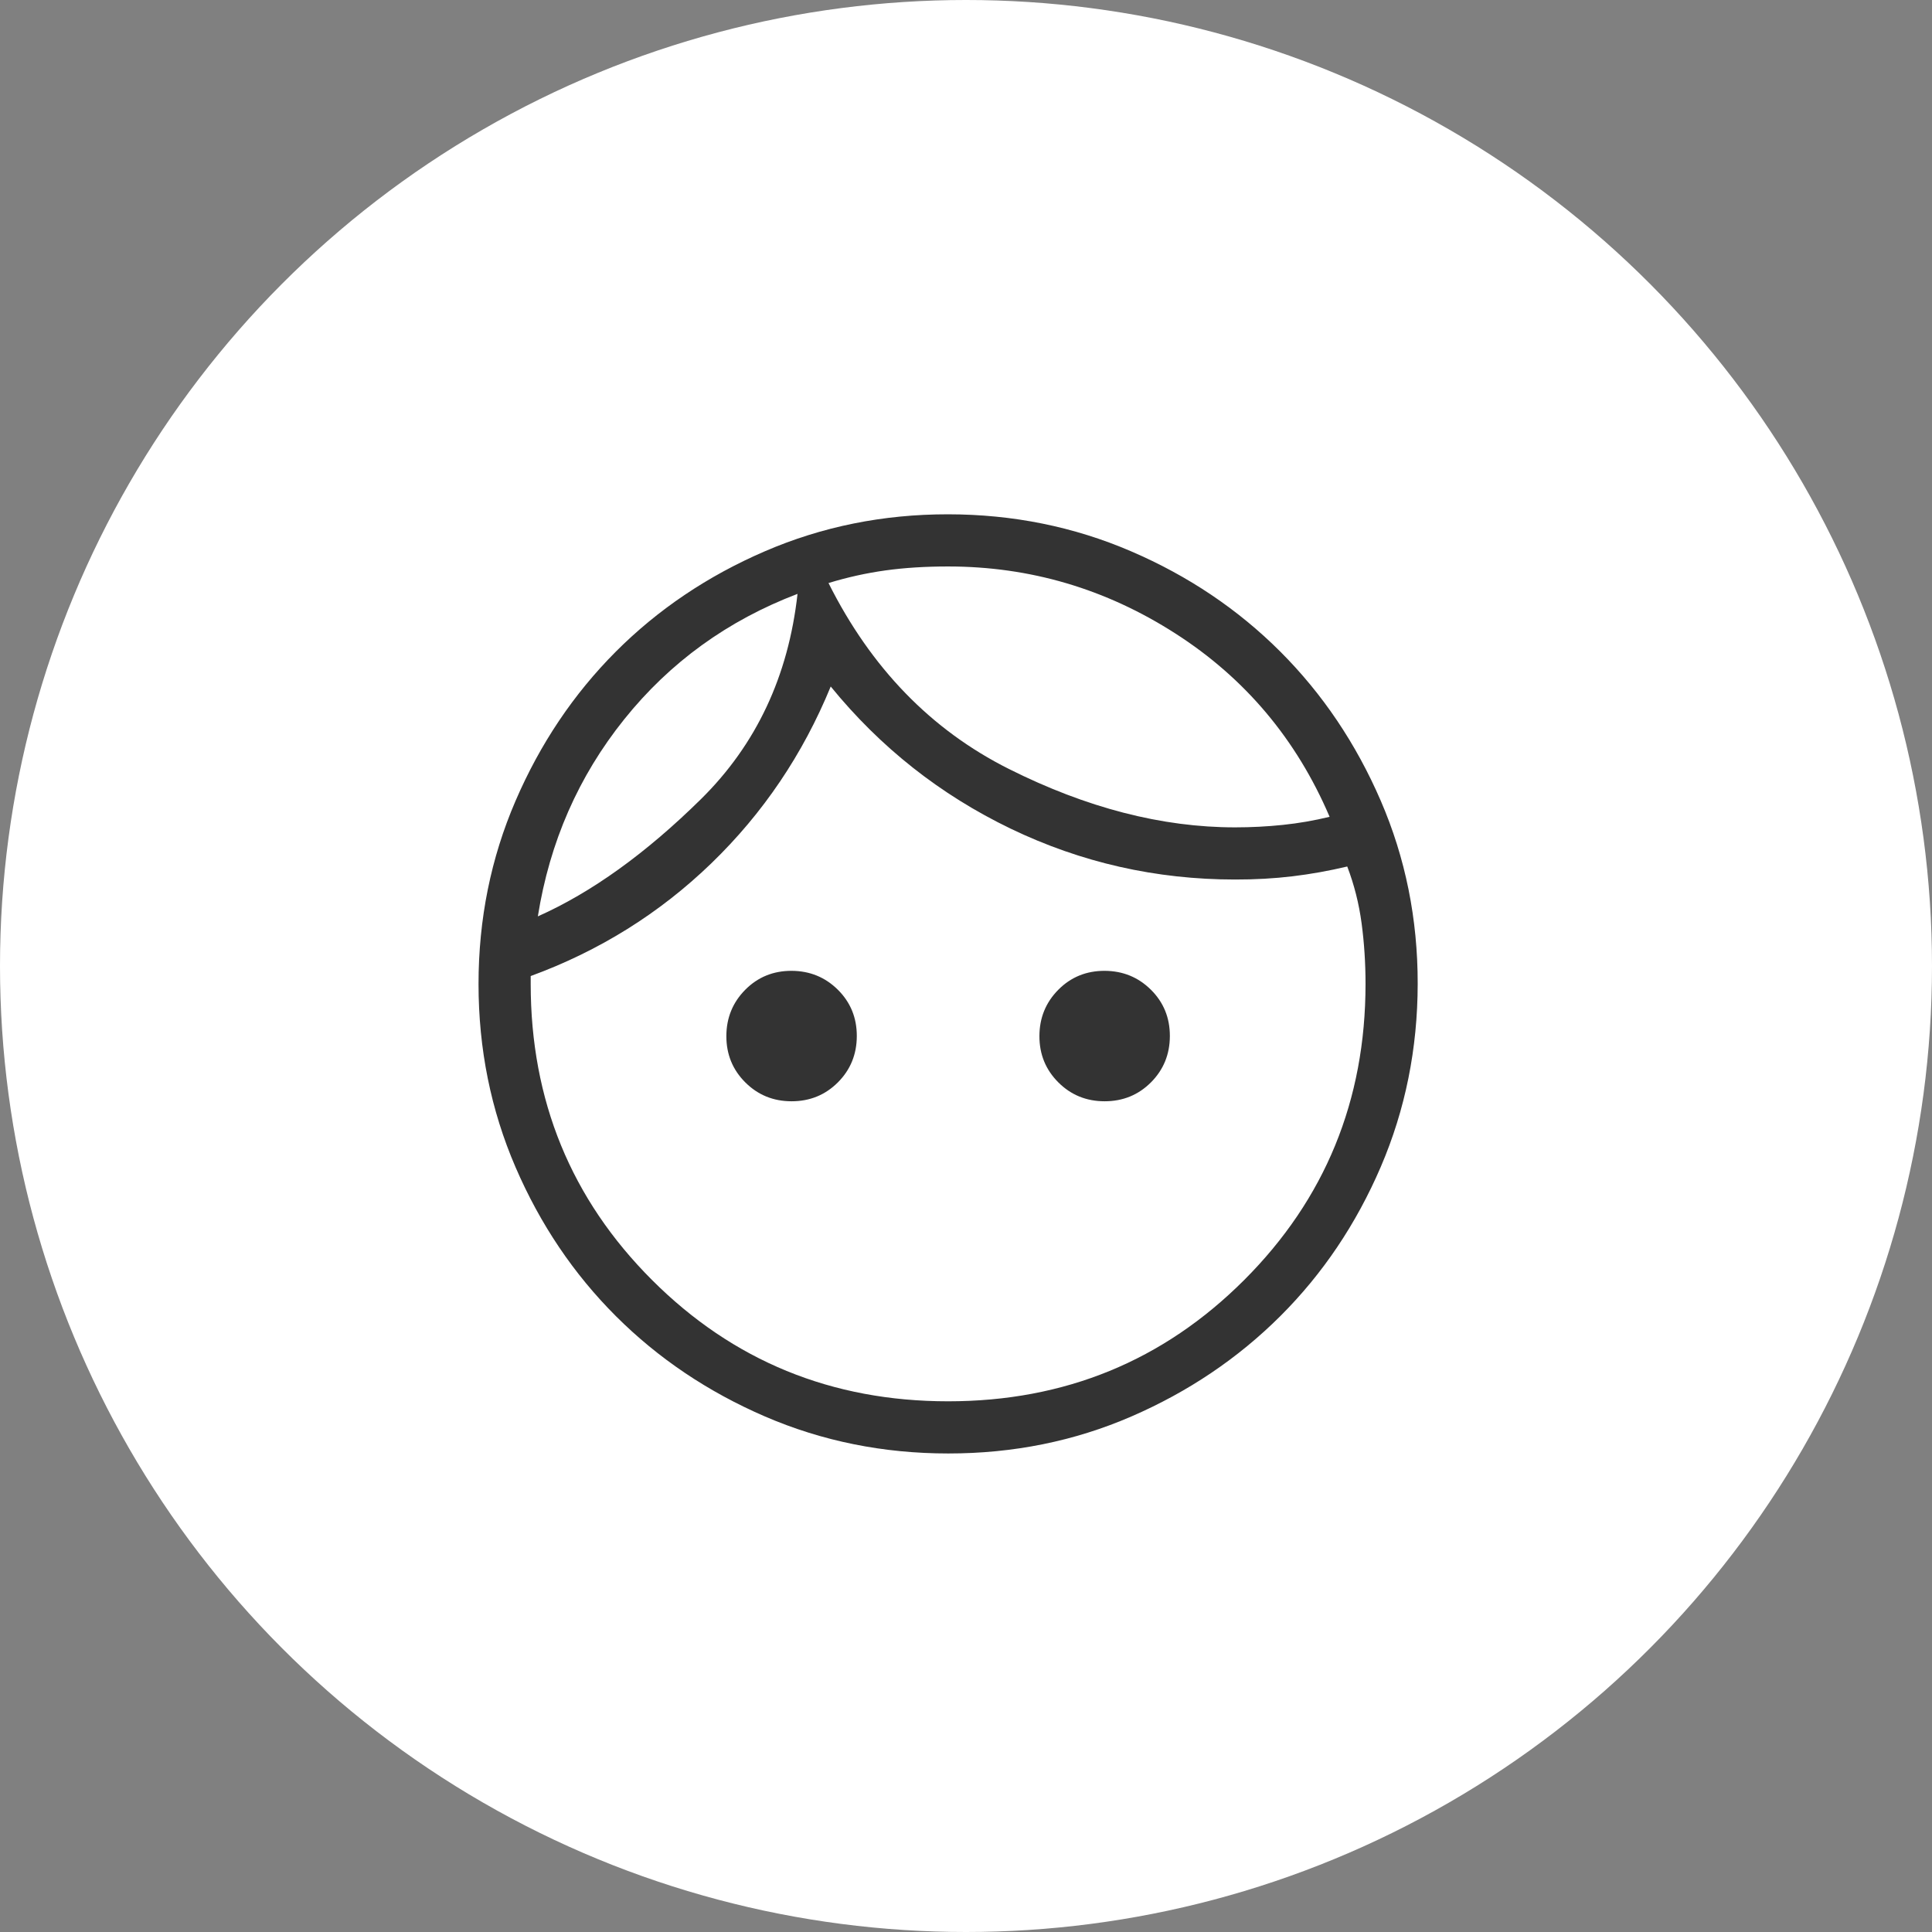
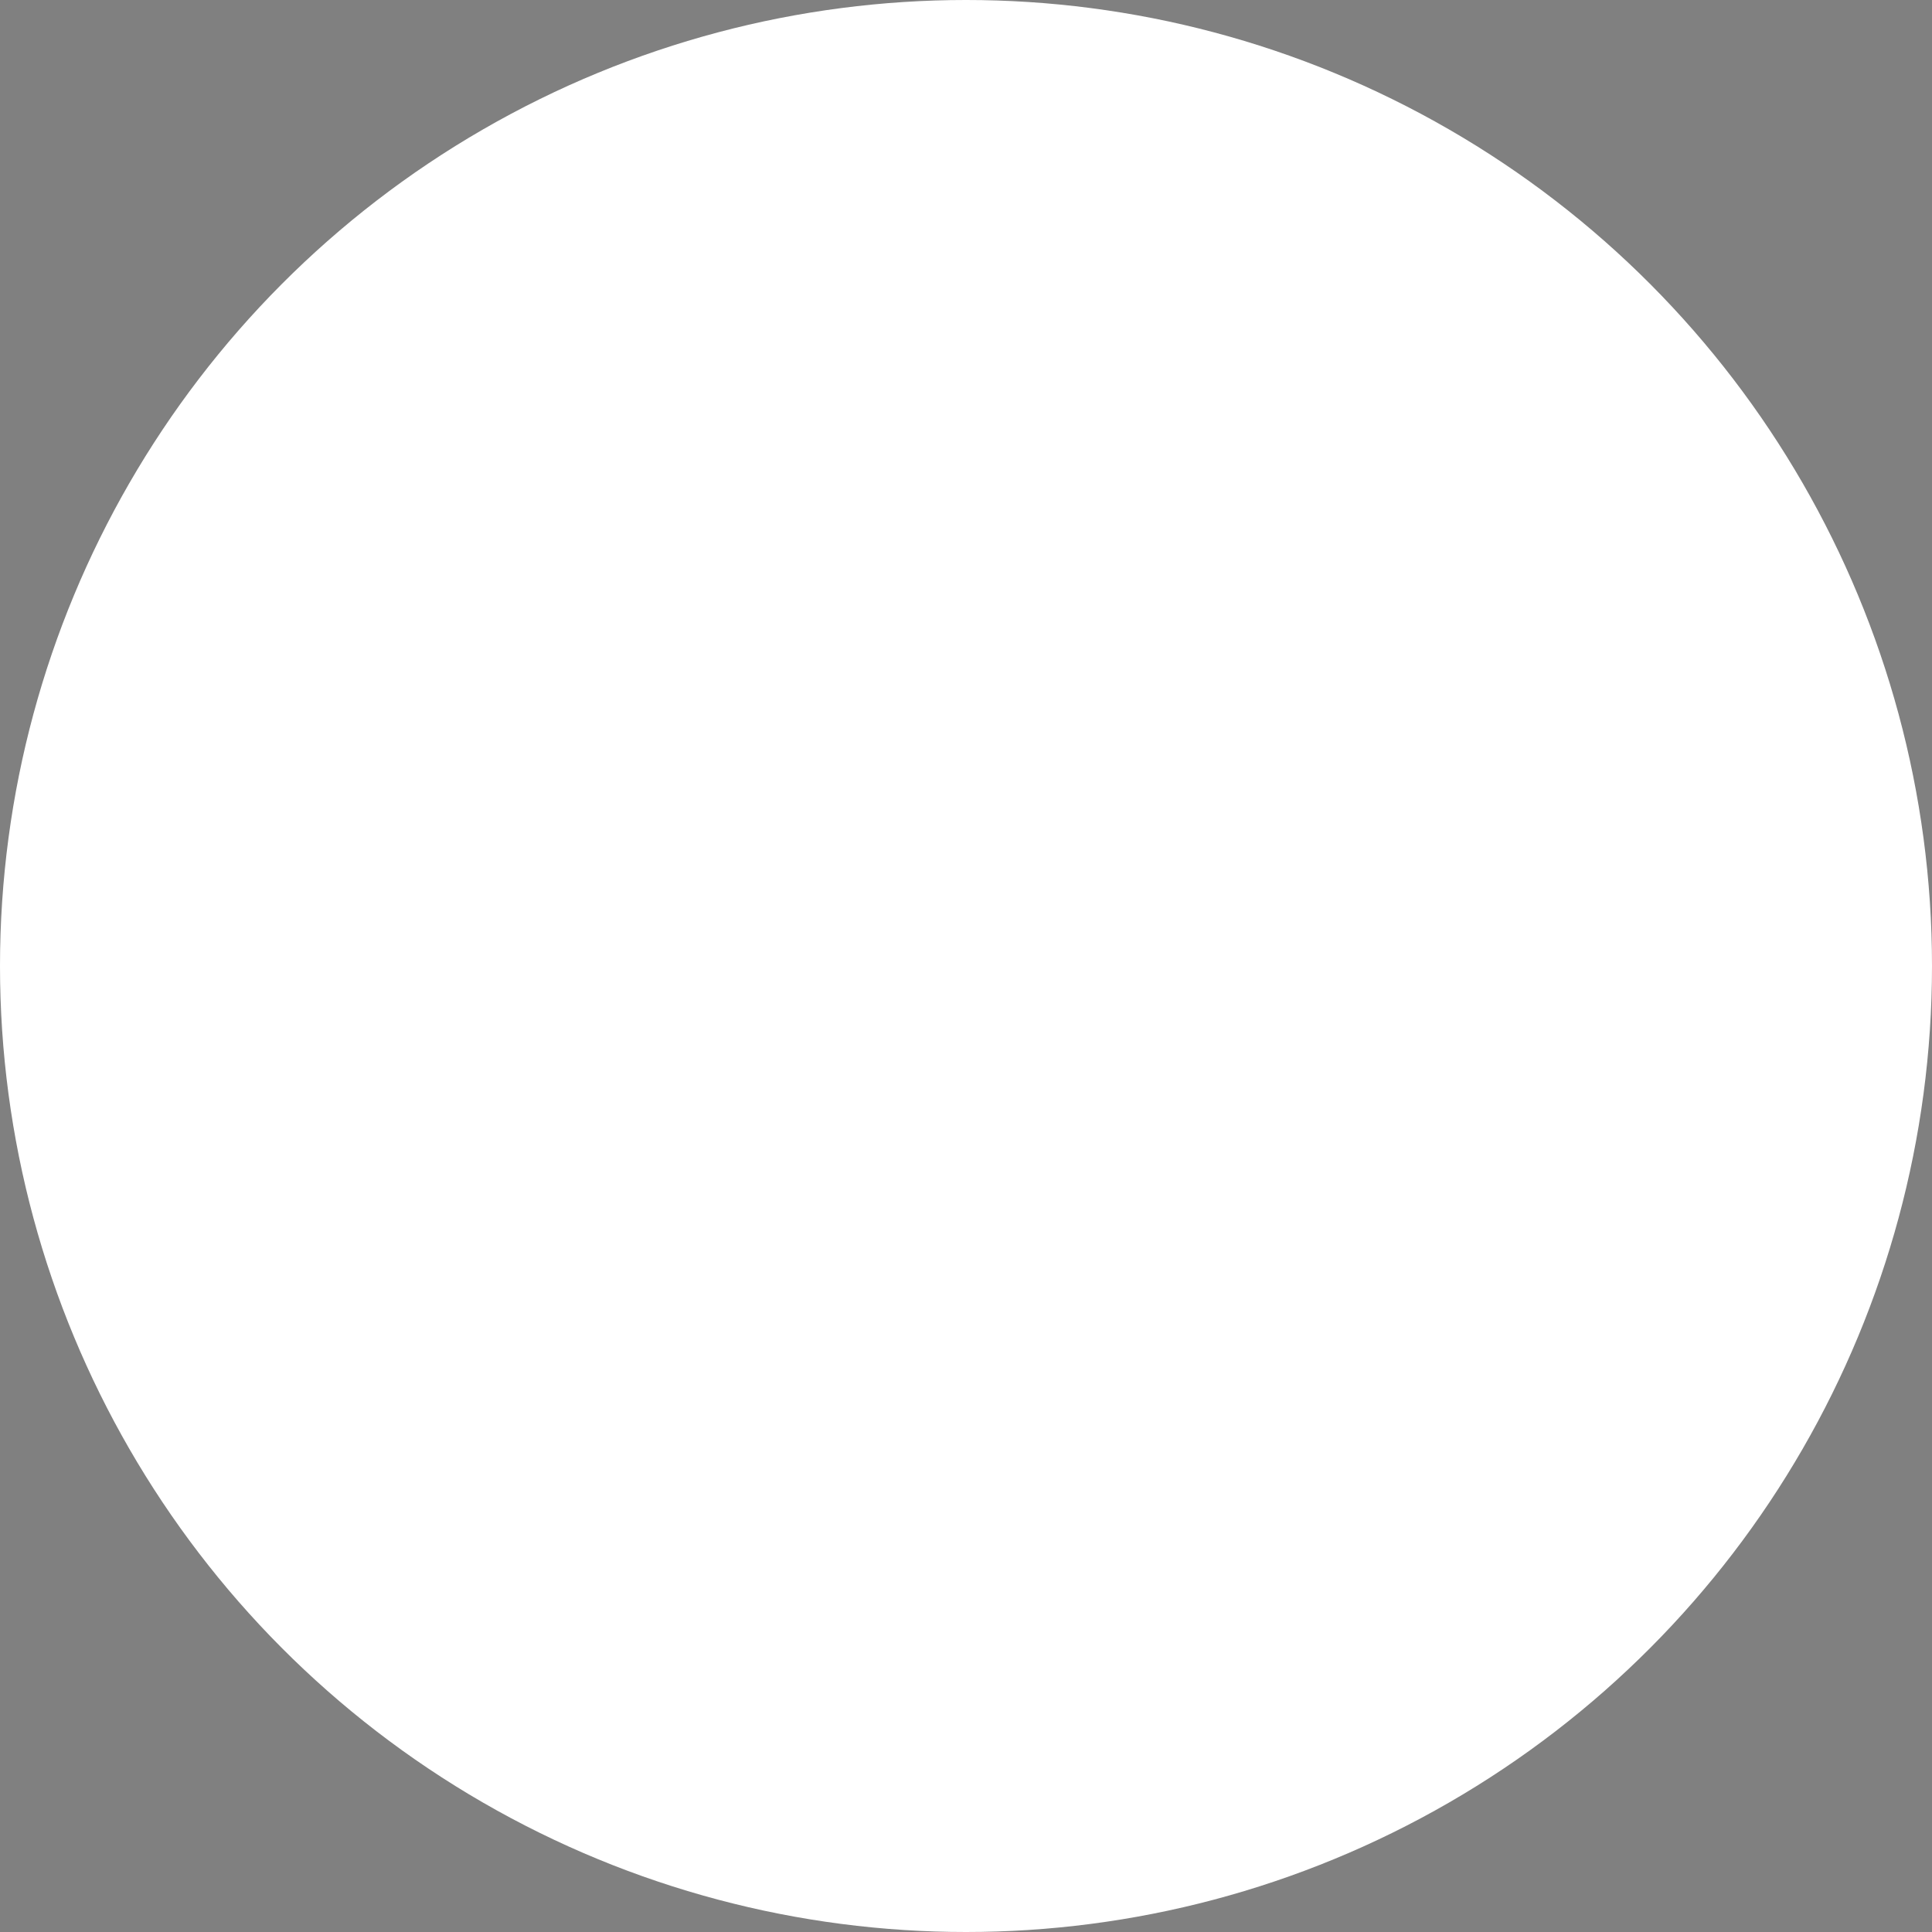
<svg xmlns="http://www.w3.org/2000/svg" width="54" height="54" viewBox="0 0 54 54" fill="none">
  <rect x="0" y="0" width="54" height="54" fill="#808080" stroke="none" />
  <ellipse cx="27" cy="27" rx="27" ry="27" fill="white" />
-   <path d="M22.125 30.781C21.615 30.781 21.183 30.605 20.83 30.252C20.477 29.899 20.301 29.468 20.302 28.958C20.303 28.449 20.48 28.017 20.831 27.663C21.183 27.309 21.615 27.134 22.125 27.135C22.635 27.137 23.067 27.314 23.42 27.665C23.773 28.016 23.949 28.447 23.948 28.958C23.947 29.47 23.77 29.901 23.419 30.253C23.067 30.605 22.635 30.781 22.125 30.781ZM30.875 30.781C30.365 30.781 29.933 30.605 29.58 30.252C29.227 29.899 29.051 29.468 29.052 28.958C29.053 28.449 29.23 28.017 29.581 27.663C29.933 27.309 30.365 27.134 30.875 27.135C31.385 27.137 31.817 27.314 32.17 27.665C32.523 28.016 32.699 28.447 32.698 28.958C32.697 29.47 32.52 29.901 32.169 30.253C31.817 30.605 31.385 30.781 30.875 30.781ZM26.5 39.167C29.757 39.167 32.516 38.036 34.776 35.776C37.036 33.516 38.167 30.757 38.167 27.5C38.167 26.917 38.13 26.352 38.057 25.805C37.984 25.259 37.851 24.73 37.656 24.219C37.146 24.34 36.635 24.432 36.125 24.493C35.615 24.554 35.08 24.584 34.521 24.583C32.309 24.583 30.219 24.109 28.25 23.162C26.281 22.213 24.604 20.889 23.219 19.188C22.441 21.083 21.329 22.73 19.884 24.128C18.438 25.526 16.754 26.577 14.833 27.281V27.5C14.833 30.757 15.963 33.516 18.224 35.776C20.484 38.036 23.243 39.167 26.5 39.167ZM26.504 40.625C24.689 40.625 22.983 40.281 21.386 39.593C19.788 38.903 18.398 37.968 17.216 36.788C16.034 35.608 15.098 34.219 14.409 32.622C13.72 31.024 13.375 29.319 13.375 27.504C13.375 25.69 13.72 23.984 14.409 22.386C15.098 20.787 16.032 19.398 17.21 18.216C18.389 17.035 19.778 16.099 21.377 15.409C22.976 14.719 24.682 14.374 26.496 14.375C28.309 14.376 30.015 14.721 31.614 15.409C33.214 16.097 34.603 17.032 35.784 18.212C36.964 19.392 37.9 20.781 38.591 22.378C39.282 23.976 39.627 25.681 39.625 27.496C39.623 29.31 39.279 31.016 38.593 32.614C37.906 34.213 36.971 35.602 35.787 36.784C34.602 37.965 33.214 38.901 31.622 39.591C30.029 40.281 28.323 40.626 26.504 40.625ZM23.157 16.296C24.346 18.671 26.026 20.403 28.198 21.492C30.369 22.581 32.477 23.125 34.521 23.125C34.974 23.125 35.419 23.102 35.857 23.056C36.294 23.011 36.73 22.935 37.163 22.83C36.236 20.662 34.799 18.954 32.852 17.706C30.906 16.457 28.789 15.833 26.5 15.833C25.86 15.833 25.275 15.87 24.744 15.944C24.213 16.018 23.684 16.135 23.157 16.296ZM15.033 25.613C16.534 24.945 18.055 23.851 19.596 22.332C21.136 20.811 22.035 18.9 22.291 16.599C20.341 17.342 18.726 18.51 17.447 20.105C16.168 21.699 15.364 23.535 15.033 25.613Z" fill="#333333" />
</svg>